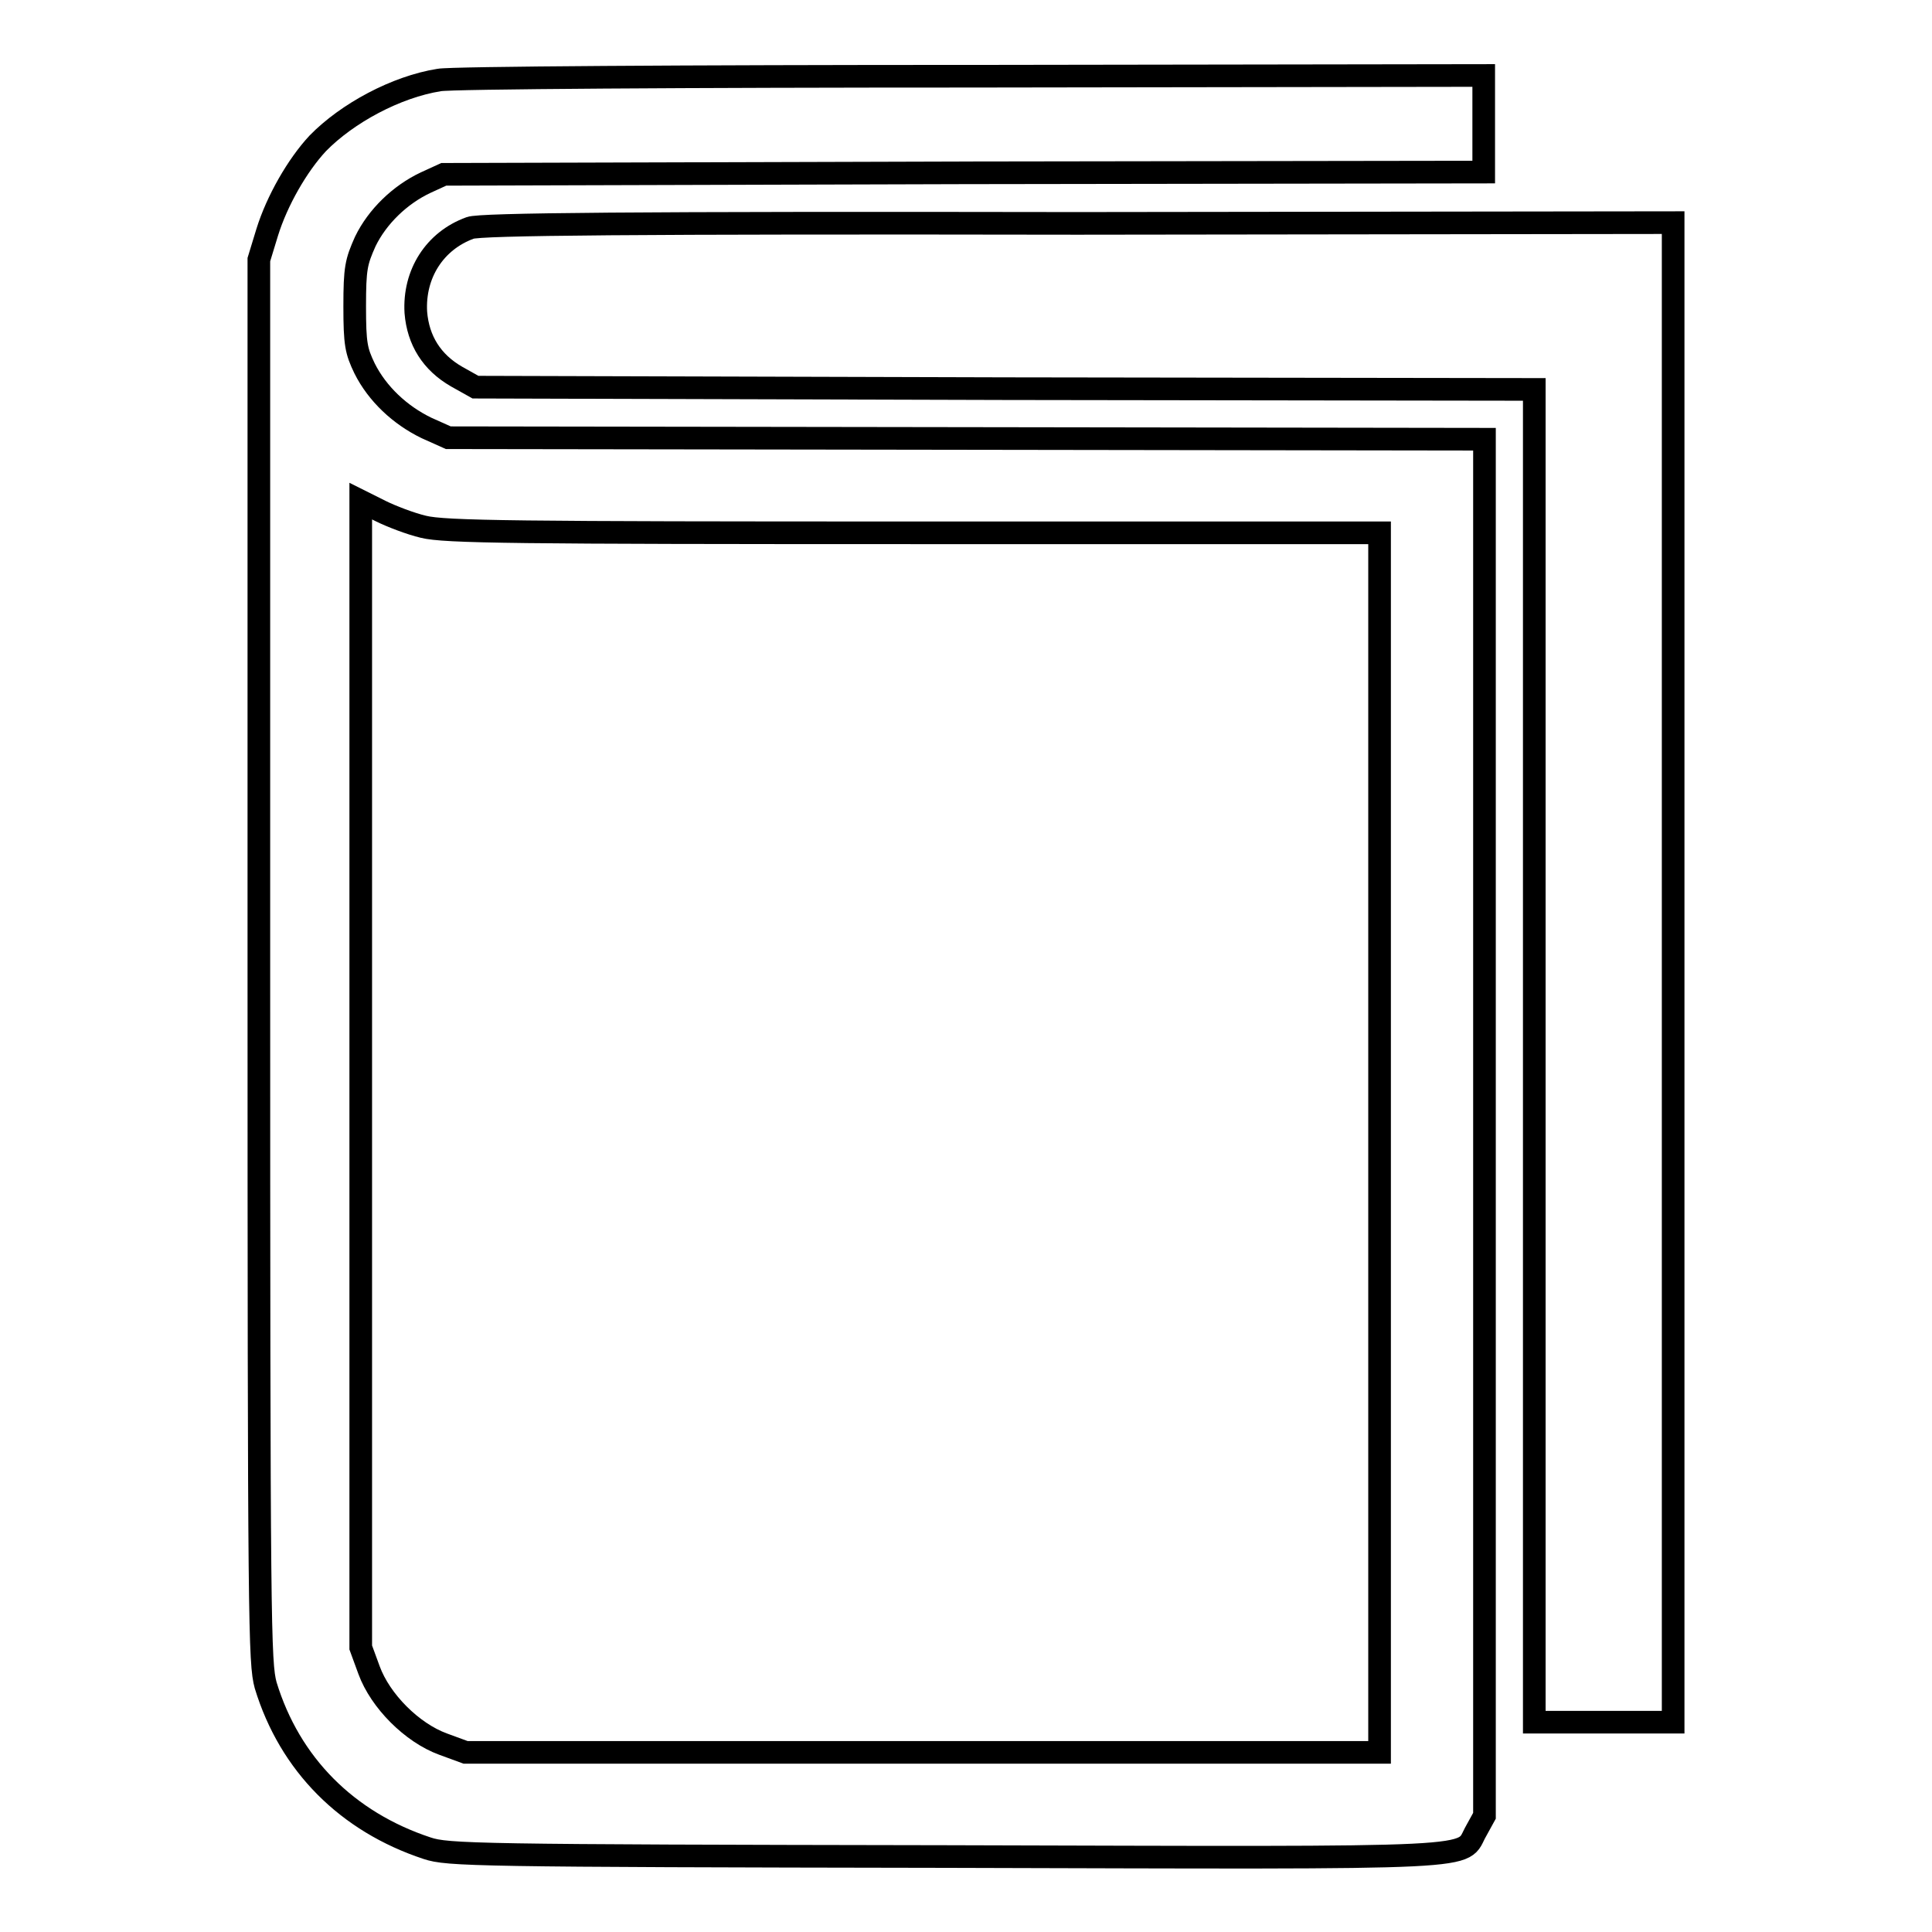
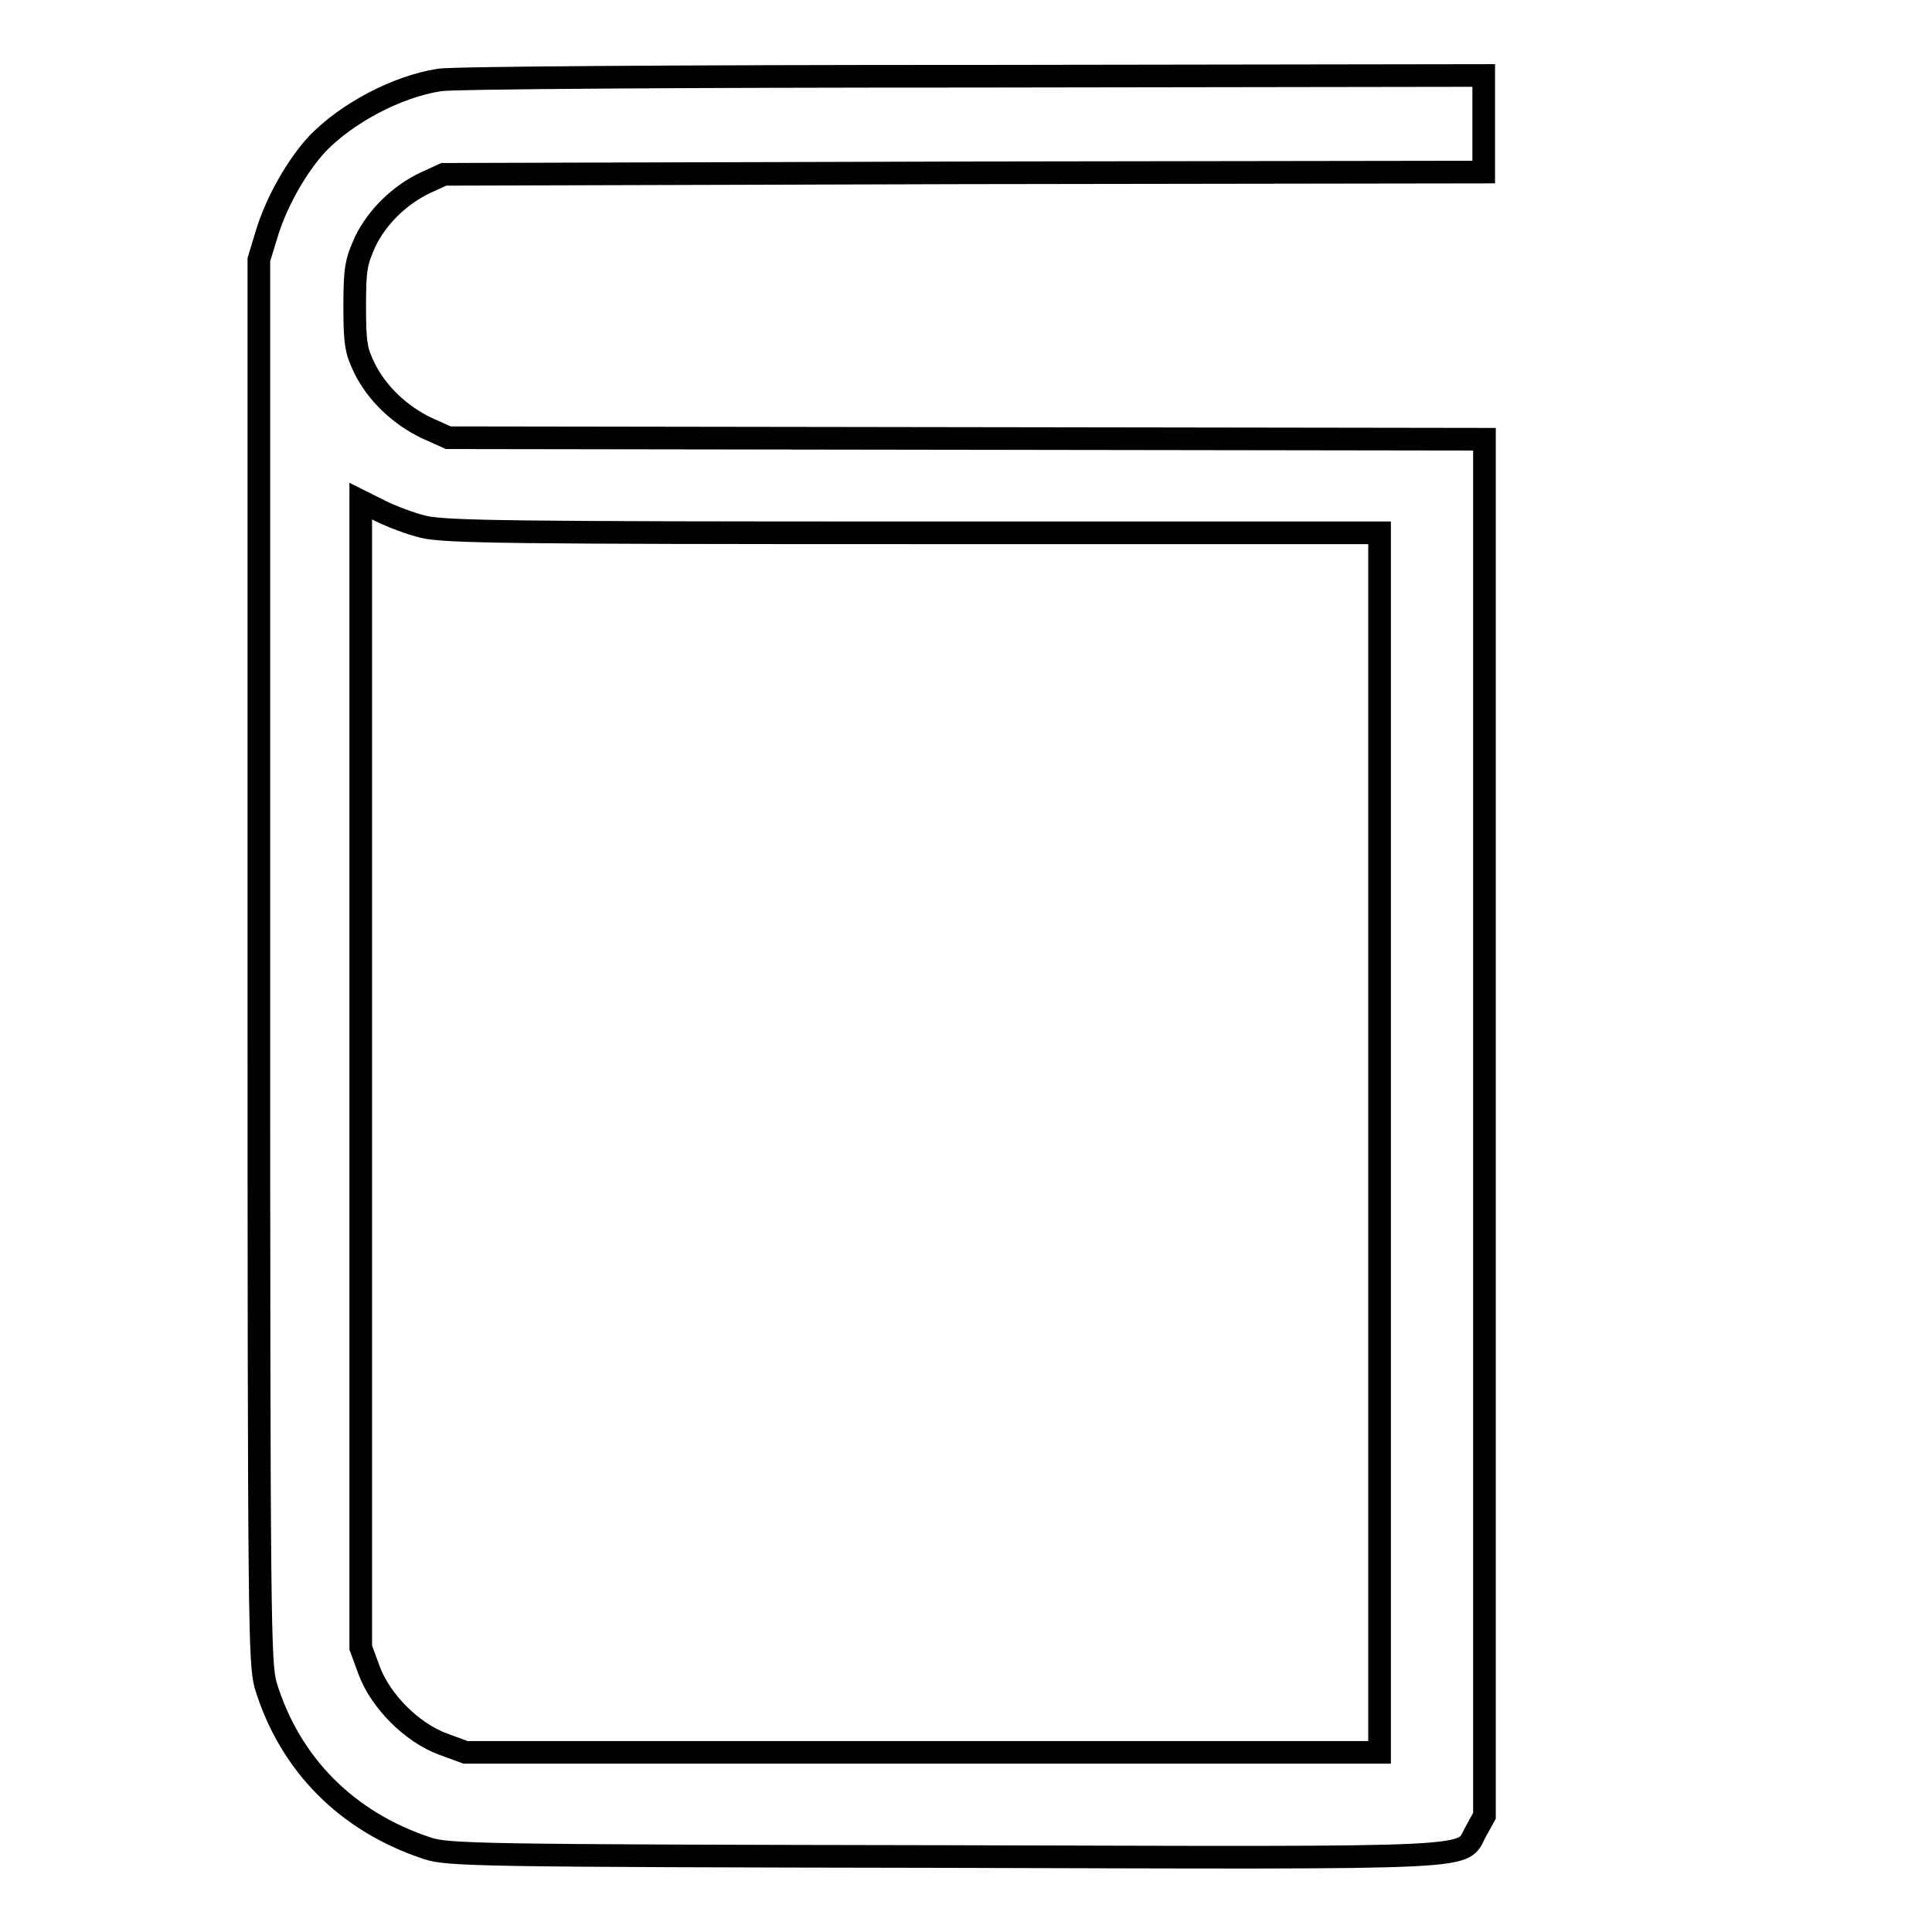
<svg xmlns="http://www.w3.org/2000/svg" version="1.1" x="0px" y="0px" viewBox="0 0 256 256" enable-background="new 0 0 256 256" xml:space="preserve">
  <g>
    <g>
      <g>
        <path stroke-width="3" fill-opacity="0" stroke="#000000" d="M58.2,10.6C52.5,11.5,46,15,42.1,19c-2.7,2.9-5.4,7.6-6.7,11.8l-1.1,3.6v92.9c0,88.7,0.1,93,0.9,96c3.2,10.5,10.8,18.1,21.4,21.6c2.7,0.9,6.3,1,68.7,1.1c73.4,0.2,68.1,0.4,70.3-3.4l1.1-2v-91.1V58.2L128,58.1L59.4,58l-2.9-1.3c-3.5-1.7-6.5-4.5-8.2-7.9c-1.1-2.3-1.3-3.2-1.3-8.2c0-5.1,0.2-5.9,1.4-8.6c1.6-3.3,4.6-6.2,8-7.8l2.4-1.1l68.9-0.2l68.9-0.1v-6.4V10l-67.8,0.1C91.4,10.1,59.7,10.3,58.2,10.6z M56.1,69.8c2.8,0.7,12.3,0.8,65,0.8h61.7v80.8v80.8h-60.5H61.7l-3-1.1c-4.1-1.5-8.3-5.7-9.8-9.8l-1.1-3v-75.9V66.4l2.6,1.3C51.8,68.4,54.4,69.4,56.1,69.8z" />
-         <path stroke-width="3" fill-opacity="0" stroke="#000000" d="M62.3,30.2c-4.7,1.7-7.5,6.1-7.2,11.2c0.3,3.7,2.1,6.6,5.4,8.5l2.5,1.4l70.2,0.2l70.1,0.1v88.3v88.3h9.2h9.2v-99.3V29.5l-78.9,0.1C83.5,29.5,63.6,29.7,62.3,30.2z" />
      </g>
    </g>
  </g>
</svg>